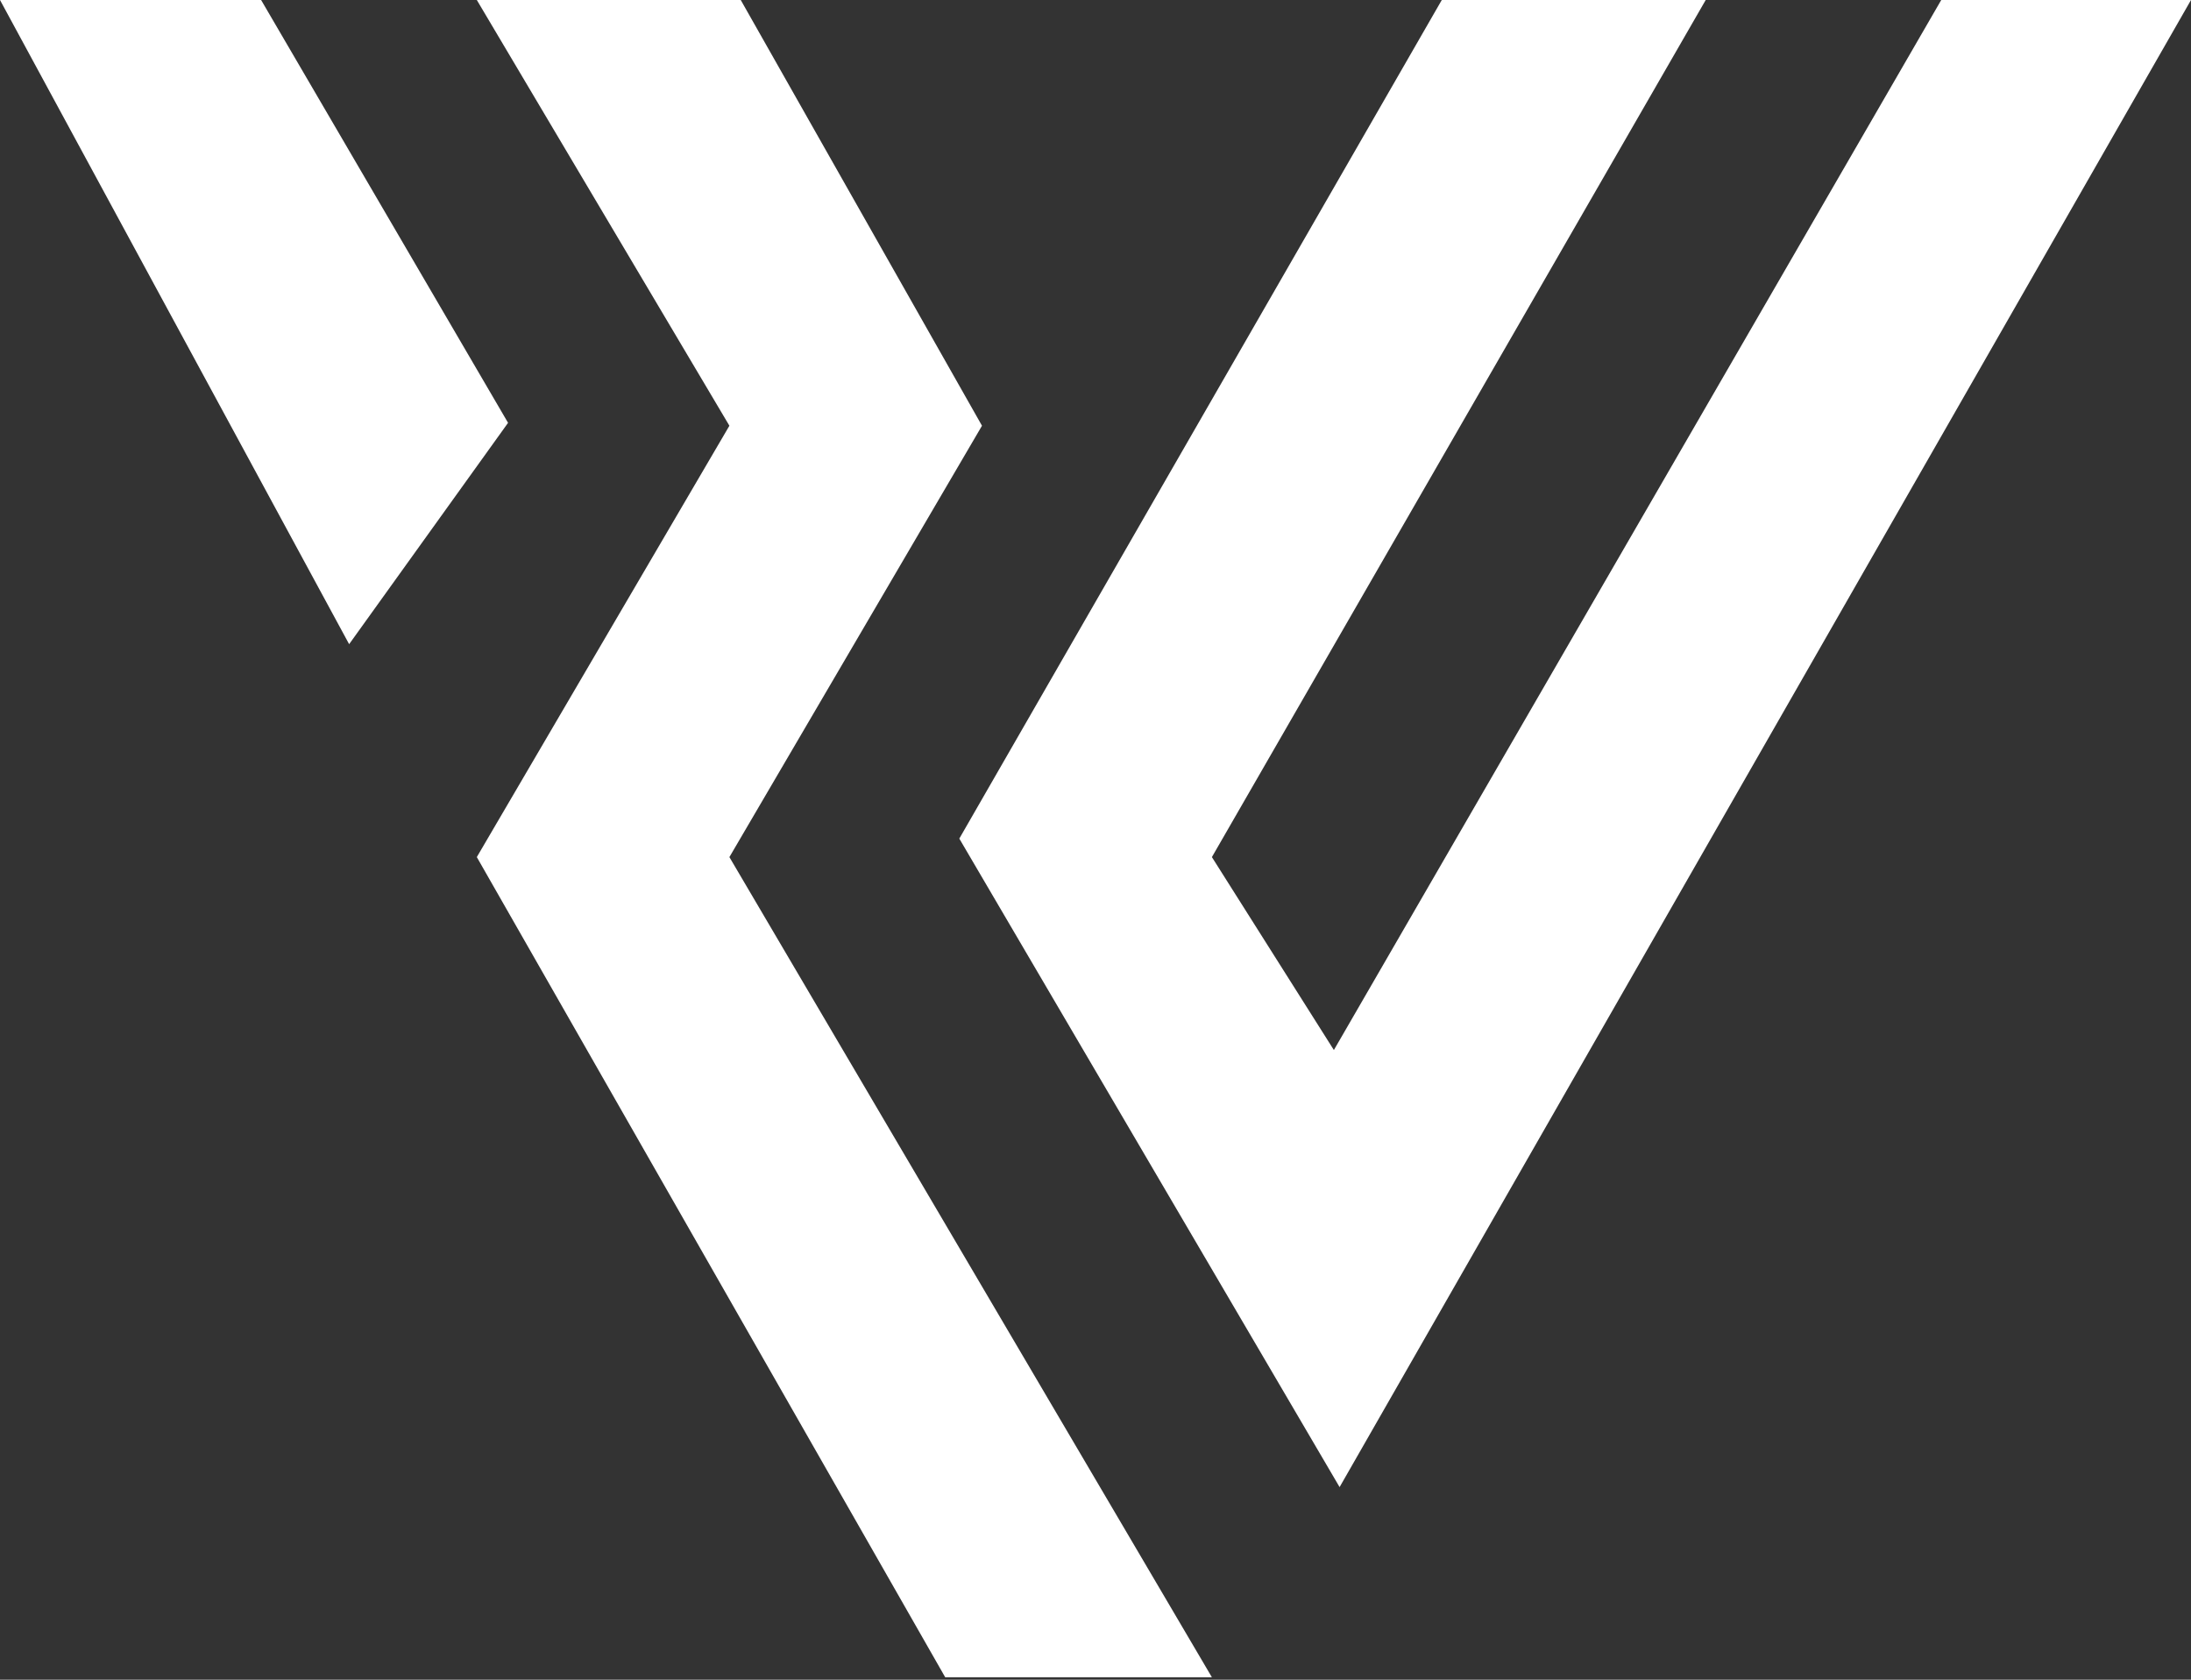
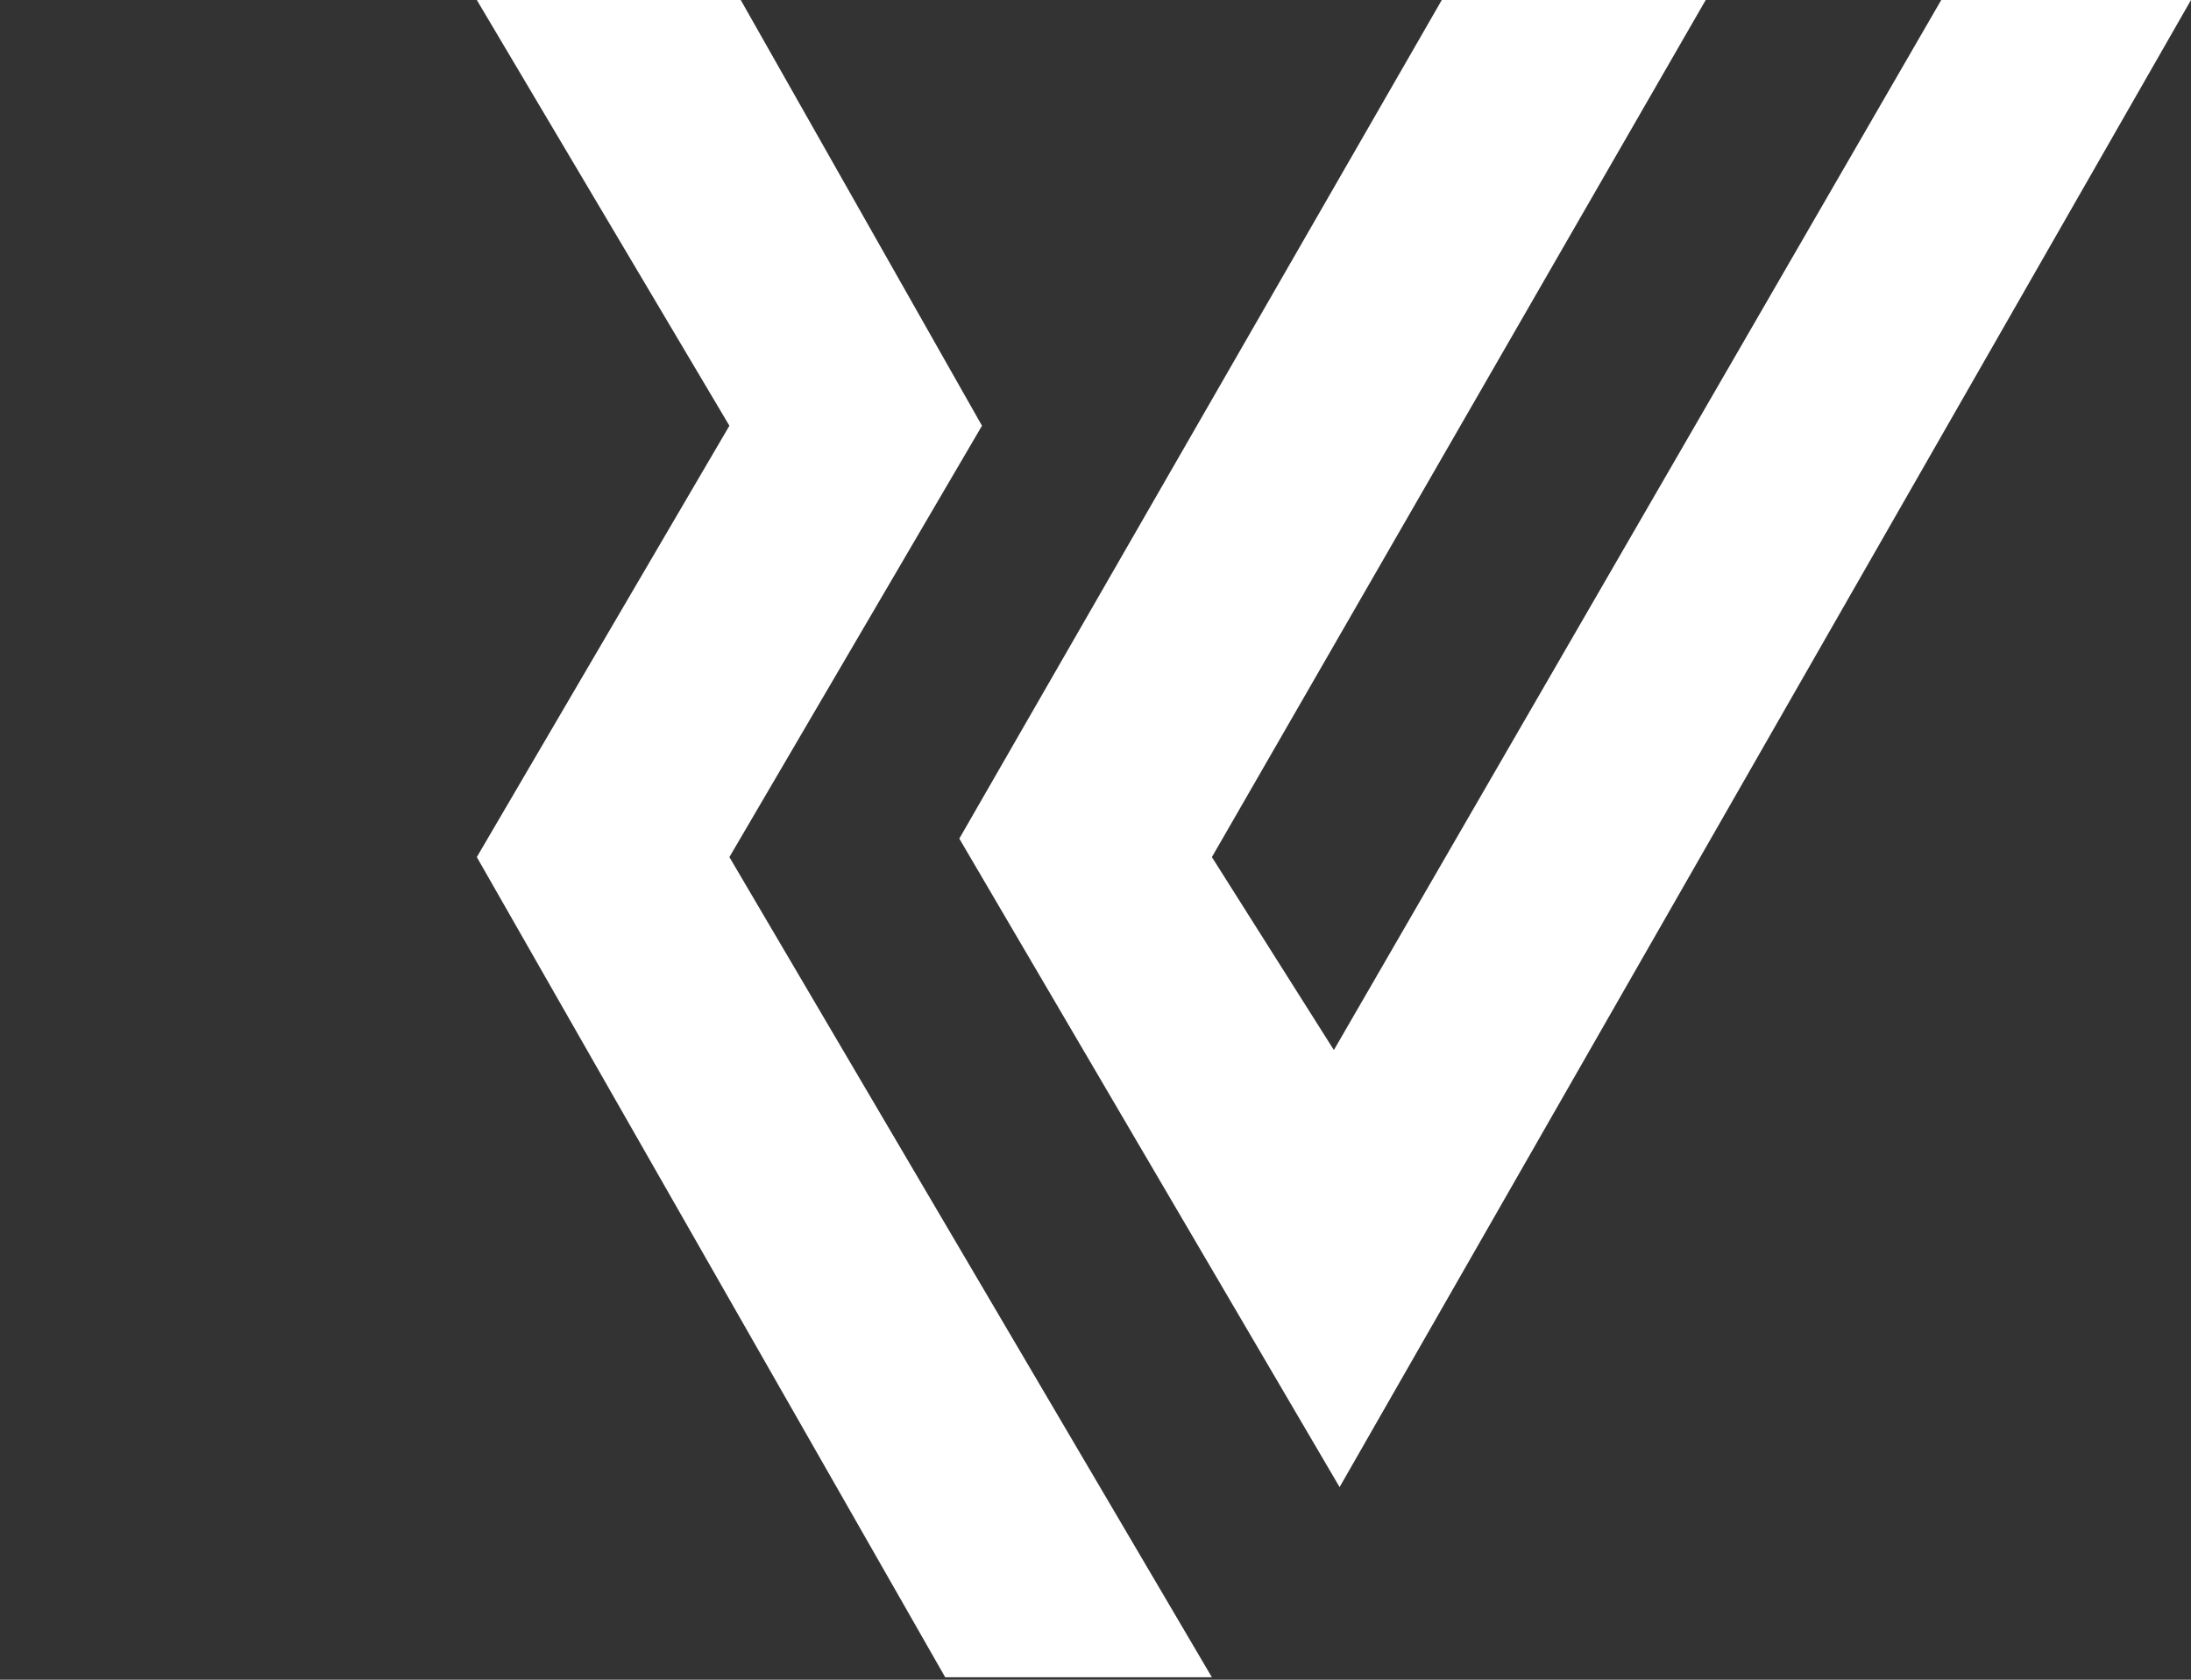
<svg xmlns="http://www.w3.org/2000/svg" width="120" height="92" viewBox="0 0 120 92" fill="none">
  <rect x="0" y="0" width="120" height="92" fill="#333333" stroke="none" />
-   <path d="M14.301 0H0L19.122 35.283L27.826 23.159L14.301 0Z" fill="white" />
  <path d="M53.783 23.318L40.57 0H26.115L39.949 23.318L26.115 46.944L51.768 91.865H66.374L39.949 46.944L53.783 23.318Z" fill="white" />
  <path d="M106.321 0L73.056 57.512L66.375 46.944L93.421 0H78.966L52.541 45.931L73.369 81.451L120 0H106.321Z" fill="white" />
</svg>